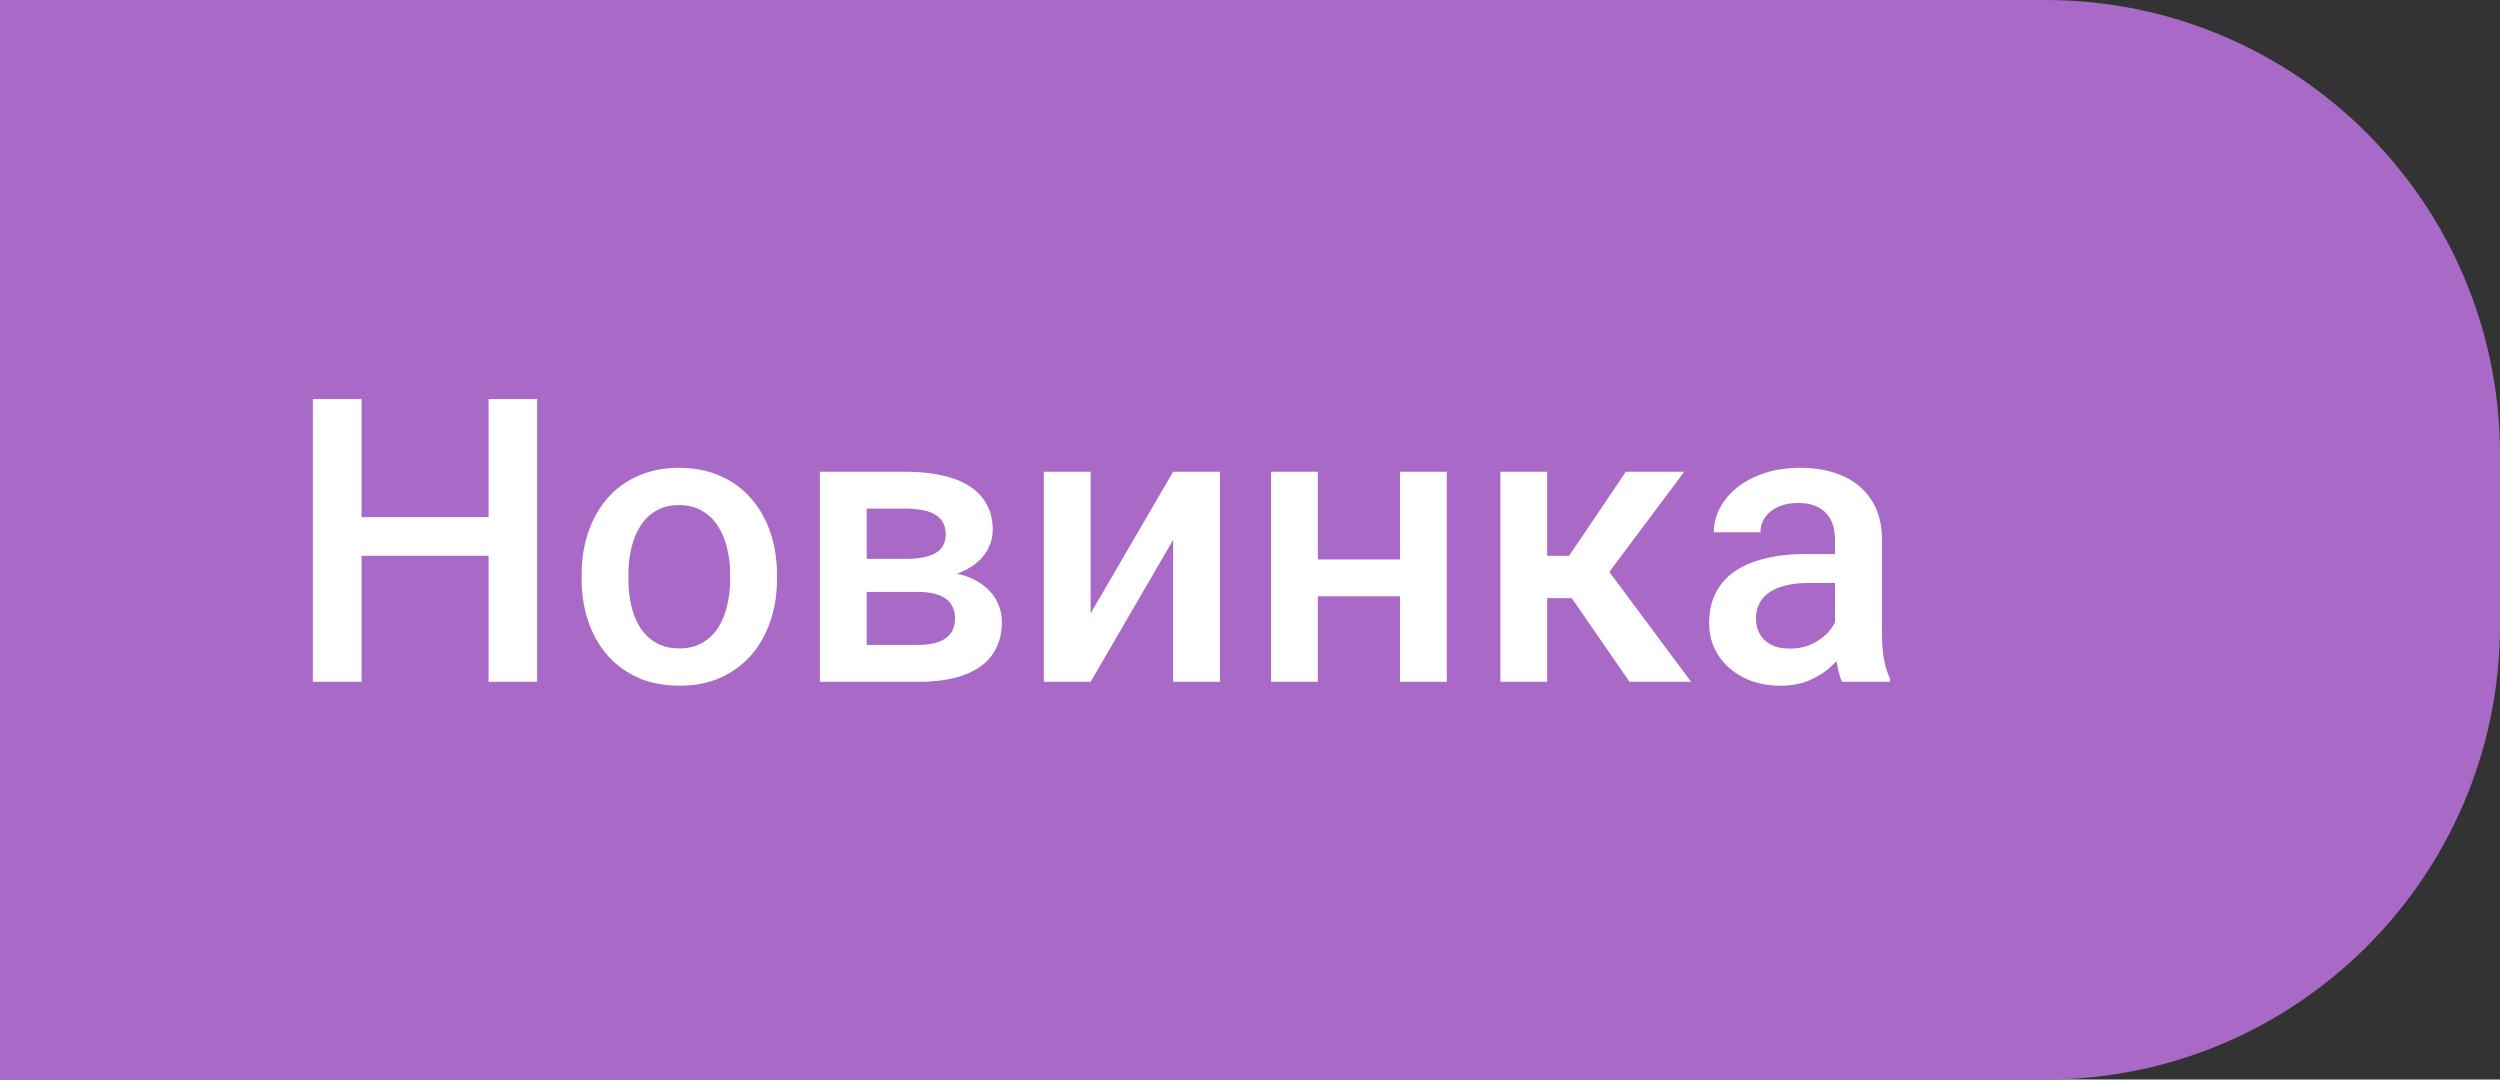
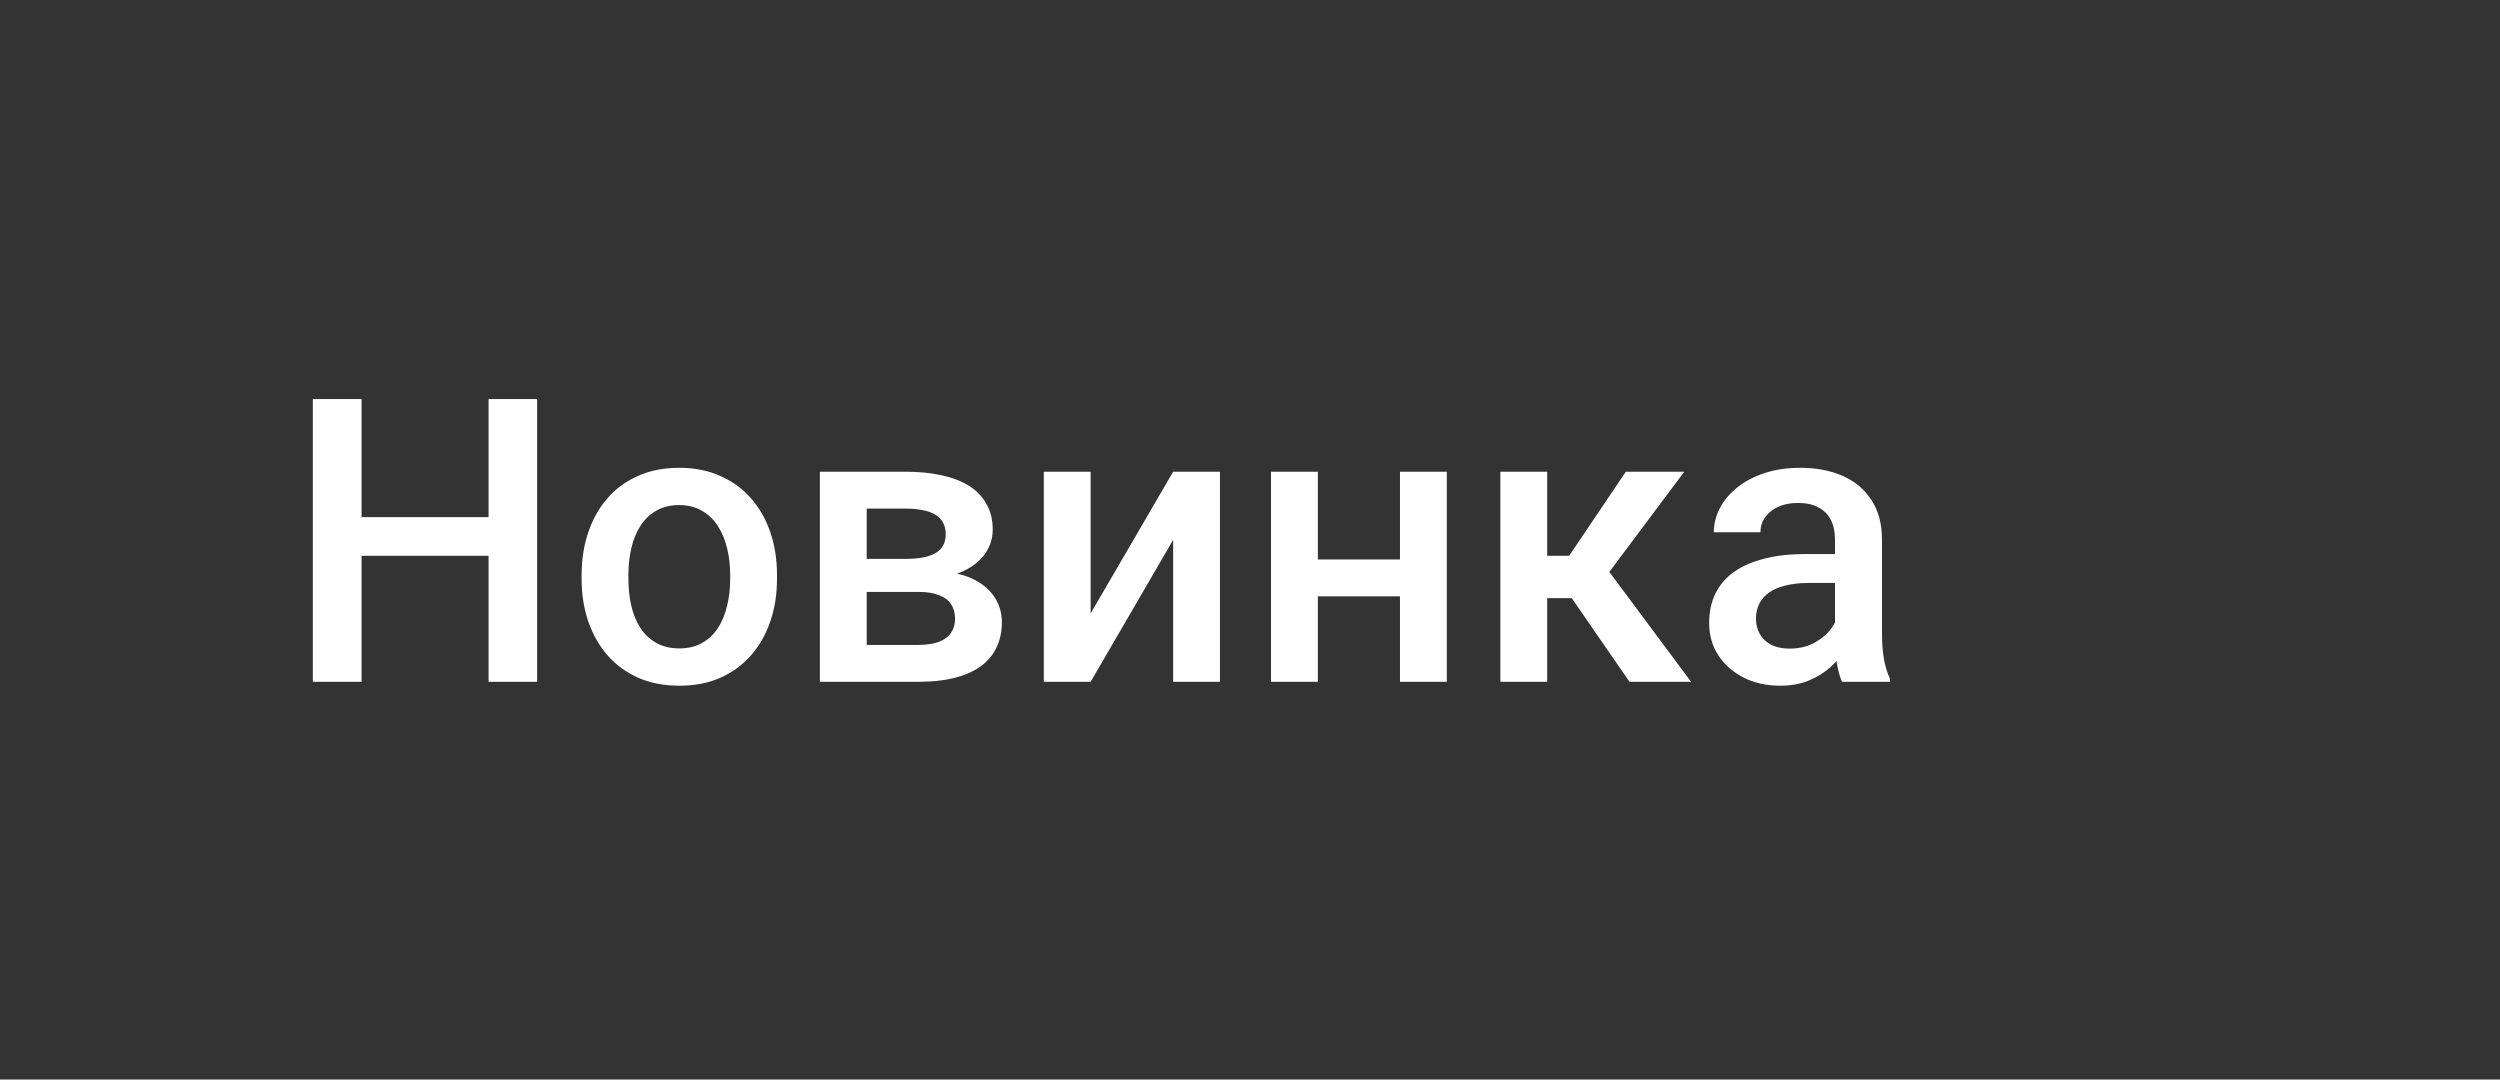
<svg xmlns="http://www.w3.org/2000/svg" width="88" height="38" viewBox="0 0 88 38" fill="none">
  <rect x="0" y="0" width="88" height="38" fill="#333333" stroke="none" />
-   <path d="M0 0H72C80.837 0 88 7.163 88 16V22C88 30.837 80.837 38 72 38H0V0Z" fill="#A86AC6" />
  <path d="M17.588 18.203V19.564H12.304V18.203H17.588ZM12.727 14.047V24H11.012V14.047H12.727ZM18.907 14.047V24H17.198V14.047H18.907ZM20.473 20.384V20.227C20.473 19.693 20.55 19.199 20.705 18.743C20.86 18.283 21.083 17.884 21.375 17.547C21.671 17.205 22.031 16.941 22.455 16.754C22.884 16.562 23.366 16.467 23.904 16.467C24.447 16.467 24.93 16.562 25.354 16.754C25.782 16.941 26.144 17.205 26.44 17.547C26.737 17.884 26.962 18.283 27.117 18.743C27.272 19.199 27.35 19.693 27.35 20.227V20.384C27.35 20.917 27.272 21.412 27.117 21.867C26.962 22.323 26.737 22.722 26.44 23.064C26.144 23.401 25.784 23.665 25.36 23.856C24.936 24.043 24.456 24.137 23.918 24.137C23.376 24.137 22.89 24.043 22.462 23.856C22.038 23.665 21.678 23.401 21.382 23.064C21.086 22.722 20.86 22.323 20.705 21.867C20.55 21.412 20.473 20.917 20.473 20.384ZM22.12 20.227V20.384C22.12 20.716 22.154 21.031 22.223 21.327C22.291 21.623 22.398 21.883 22.544 22.106C22.69 22.33 22.877 22.505 23.105 22.633C23.332 22.76 23.604 22.824 23.918 22.824C24.223 22.824 24.488 22.76 24.711 22.633C24.939 22.505 25.126 22.33 25.271 22.106C25.417 21.883 25.524 21.623 25.593 21.327C25.666 21.031 25.702 20.716 25.702 20.384V20.227C25.702 19.898 25.666 19.588 25.593 19.297C25.524 19.001 25.415 18.739 25.265 18.511C25.119 18.283 24.932 18.105 24.704 17.977C24.481 17.845 24.214 17.779 23.904 17.779C23.594 17.779 23.326 17.845 23.098 17.977C22.874 18.105 22.69 18.283 22.544 18.511C22.398 18.739 22.291 19.001 22.223 19.297C22.154 19.588 22.12 19.898 22.12 20.227ZM32.326 20.835H29.961L29.947 19.673H31.889C32.208 19.673 32.47 19.641 32.675 19.577C32.884 19.513 33.039 19.418 33.14 19.29C33.24 19.158 33.29 18.998 33.29 18.811C33.29 18.657 33.26 18.522 33.201 18.408C33.142 18.29 33.051 18.194 32.928 18.121C32.809 18.044 32.659 17.989 32.477 17.957C32.299 17.921 32.092 17.902 31.855 17.902H30.508V24H28.86V16.604H31.855C32.328 16.604 32.755 16.645 33.133 16.727C33.516 16.809 33.842 16.934 34.11 17.102C34.379 17.271 34.584 17.485 34.726 17.745C34.871 18 34.944 18.301 34.944 18.648C34.944 18.875 34.894 19.09 34.794 19.29C34.698 19.491 34.555 19.668 34.363 19.823C34.172 19.978 33.937 20.106 33.659 20.206C33.381 20.302 33.062 20.361 32.702 20.384L32.326 20.835ZM32.326 24H29.482L30.139 22.701H32.326C32.618 22.701 32.859 22.665 33.051 22.592C33.242 22.519 33.383 22.414 33.475 22.277C33.57 22.136 33.618 21.97 33.618 21.778C33.618 21.582 33.573 21.414 33.481 21.273C33.39 21.131 33.249 21.024 33.058 20.951C32.871 20.874 32.627 20.835 32.326 20.835H30.446L30.46 19.673H32.695L33.167 20.124C33.636 20.156 34.026 20.256 34.336 20.425C34.646 20.593 34.878 20.805 35.033 21.061C35.188 21.316 35.266 21.594 35.266 21.895C35.266 22.241 35.2 22.546 35.067 22.811C34.94 23.075 34.748 23.296 34.493 23.474C34.242 23.647 33.935 23.779 33.57 23.87C33.206 23.957 32.791 24 32.326 24ZM38.39 21.594L41.295 16.604H42.942V24H41.295V19.003L38.39 24H36.742V16.604H38.39V21.594ZM49.737 19.693V20.992H45.909V19.693H49.737ZM46.388 16.604V24H44.74V16.604H46.388ZM50.927 16.604V24H49.279V16.604H50.927ZM54.461 16.604V24H52.813V16.604H54.461ZM59.287 16.604L55.958 21.054H54.078L53.859 19.564H55.233L57.23 16.604H59.287ZM57.359 24L55.131 20.773L56.43 19.837L59.526 24H57.359ZM64.592 22.517V18.989C64.592 18.725 64.544 18.497 64.448 18.306C64.353 18.114 64.207 17.966 64.011 17.861C63.819 17.756 63.578 17.704 63.286 17.704C63.017 17.704 62.785 17.75 62.589 17.841C62.393 17.932 62.24 18.055 62.131 18.21C62.022 18.365 61.967 18.54 61.967 18.736H60.326C60.326 18.445 60.397 18.162 60.538 17.889C60.679 17.615 60.884 17.371 61.153 17.157C61.422 16.943 61.743 16.774 62.117 16.651C62.491 16.528 62.91 16.467 63.375 16.467C63.931 16.467 64.423 16.56 64.852 16.747C65.284 16.934 65.624 17.216 65.87 17.595C66.121 17.968 66.246 18.438 66.246 19.003V22.291C66.246 22.628 66.269 22.931 66.314 23.2C66.365 23.465 66.435 23.695 66.526 23.891V24H64.838C64.76 23.822 64.699 23.597 64.653 23.323C64.612 23.045 64.592 22.776 64.592 22.517ZM64.831 19.502L64.845 20.52H63.662C63.357 20.52 63.088 20.55 62.855 20.609C62.623 20.664 62.429 20.746 62.274 20.855C62.12 20.965 62.003 21.097 61.926 21.252C61.848 21.407 61.81 21.582 61.81 21.778C61.81 21.974 61.855 22.154 61.946 22.318C62.037 22.478 62.17 22.603 62.343 22.694C62.52 22.785 62.735 22.831 62.985 22.831C63.323 22.831 63.617 22.763 63.867 22.626C64.122 22.485 64.323 22.314 64.469 22.113C64.615 21.908 64.692 21.715 64.701 21.532L65.234 22.264C65.18 22.451 65.086 22.651 64.954 22.865C64.822 23.079 64.649 23.285 64.435 23.48C64.225 23.672 63.972 23.829 63.676 23.952C63.384 24.075 63.047 24.137 62.664 24.137C62.181 24.137 61.75 24.041 61.372 23.85C60.994 23.654 60.698 23.392 60.483 23.064C60.269 22.731 60.162 22.355 60.162 21.936C60.162 21.544 60.235 21.197 60.381 20.896C60.531 20.591 60.75 20.336 61.037 20.131C61.329 19.926 61.684 19.771 62.103 19.666C62.523 19.557 63.001 19.502 63.539 19.502H64.831Z" fill="white" />
</svg>